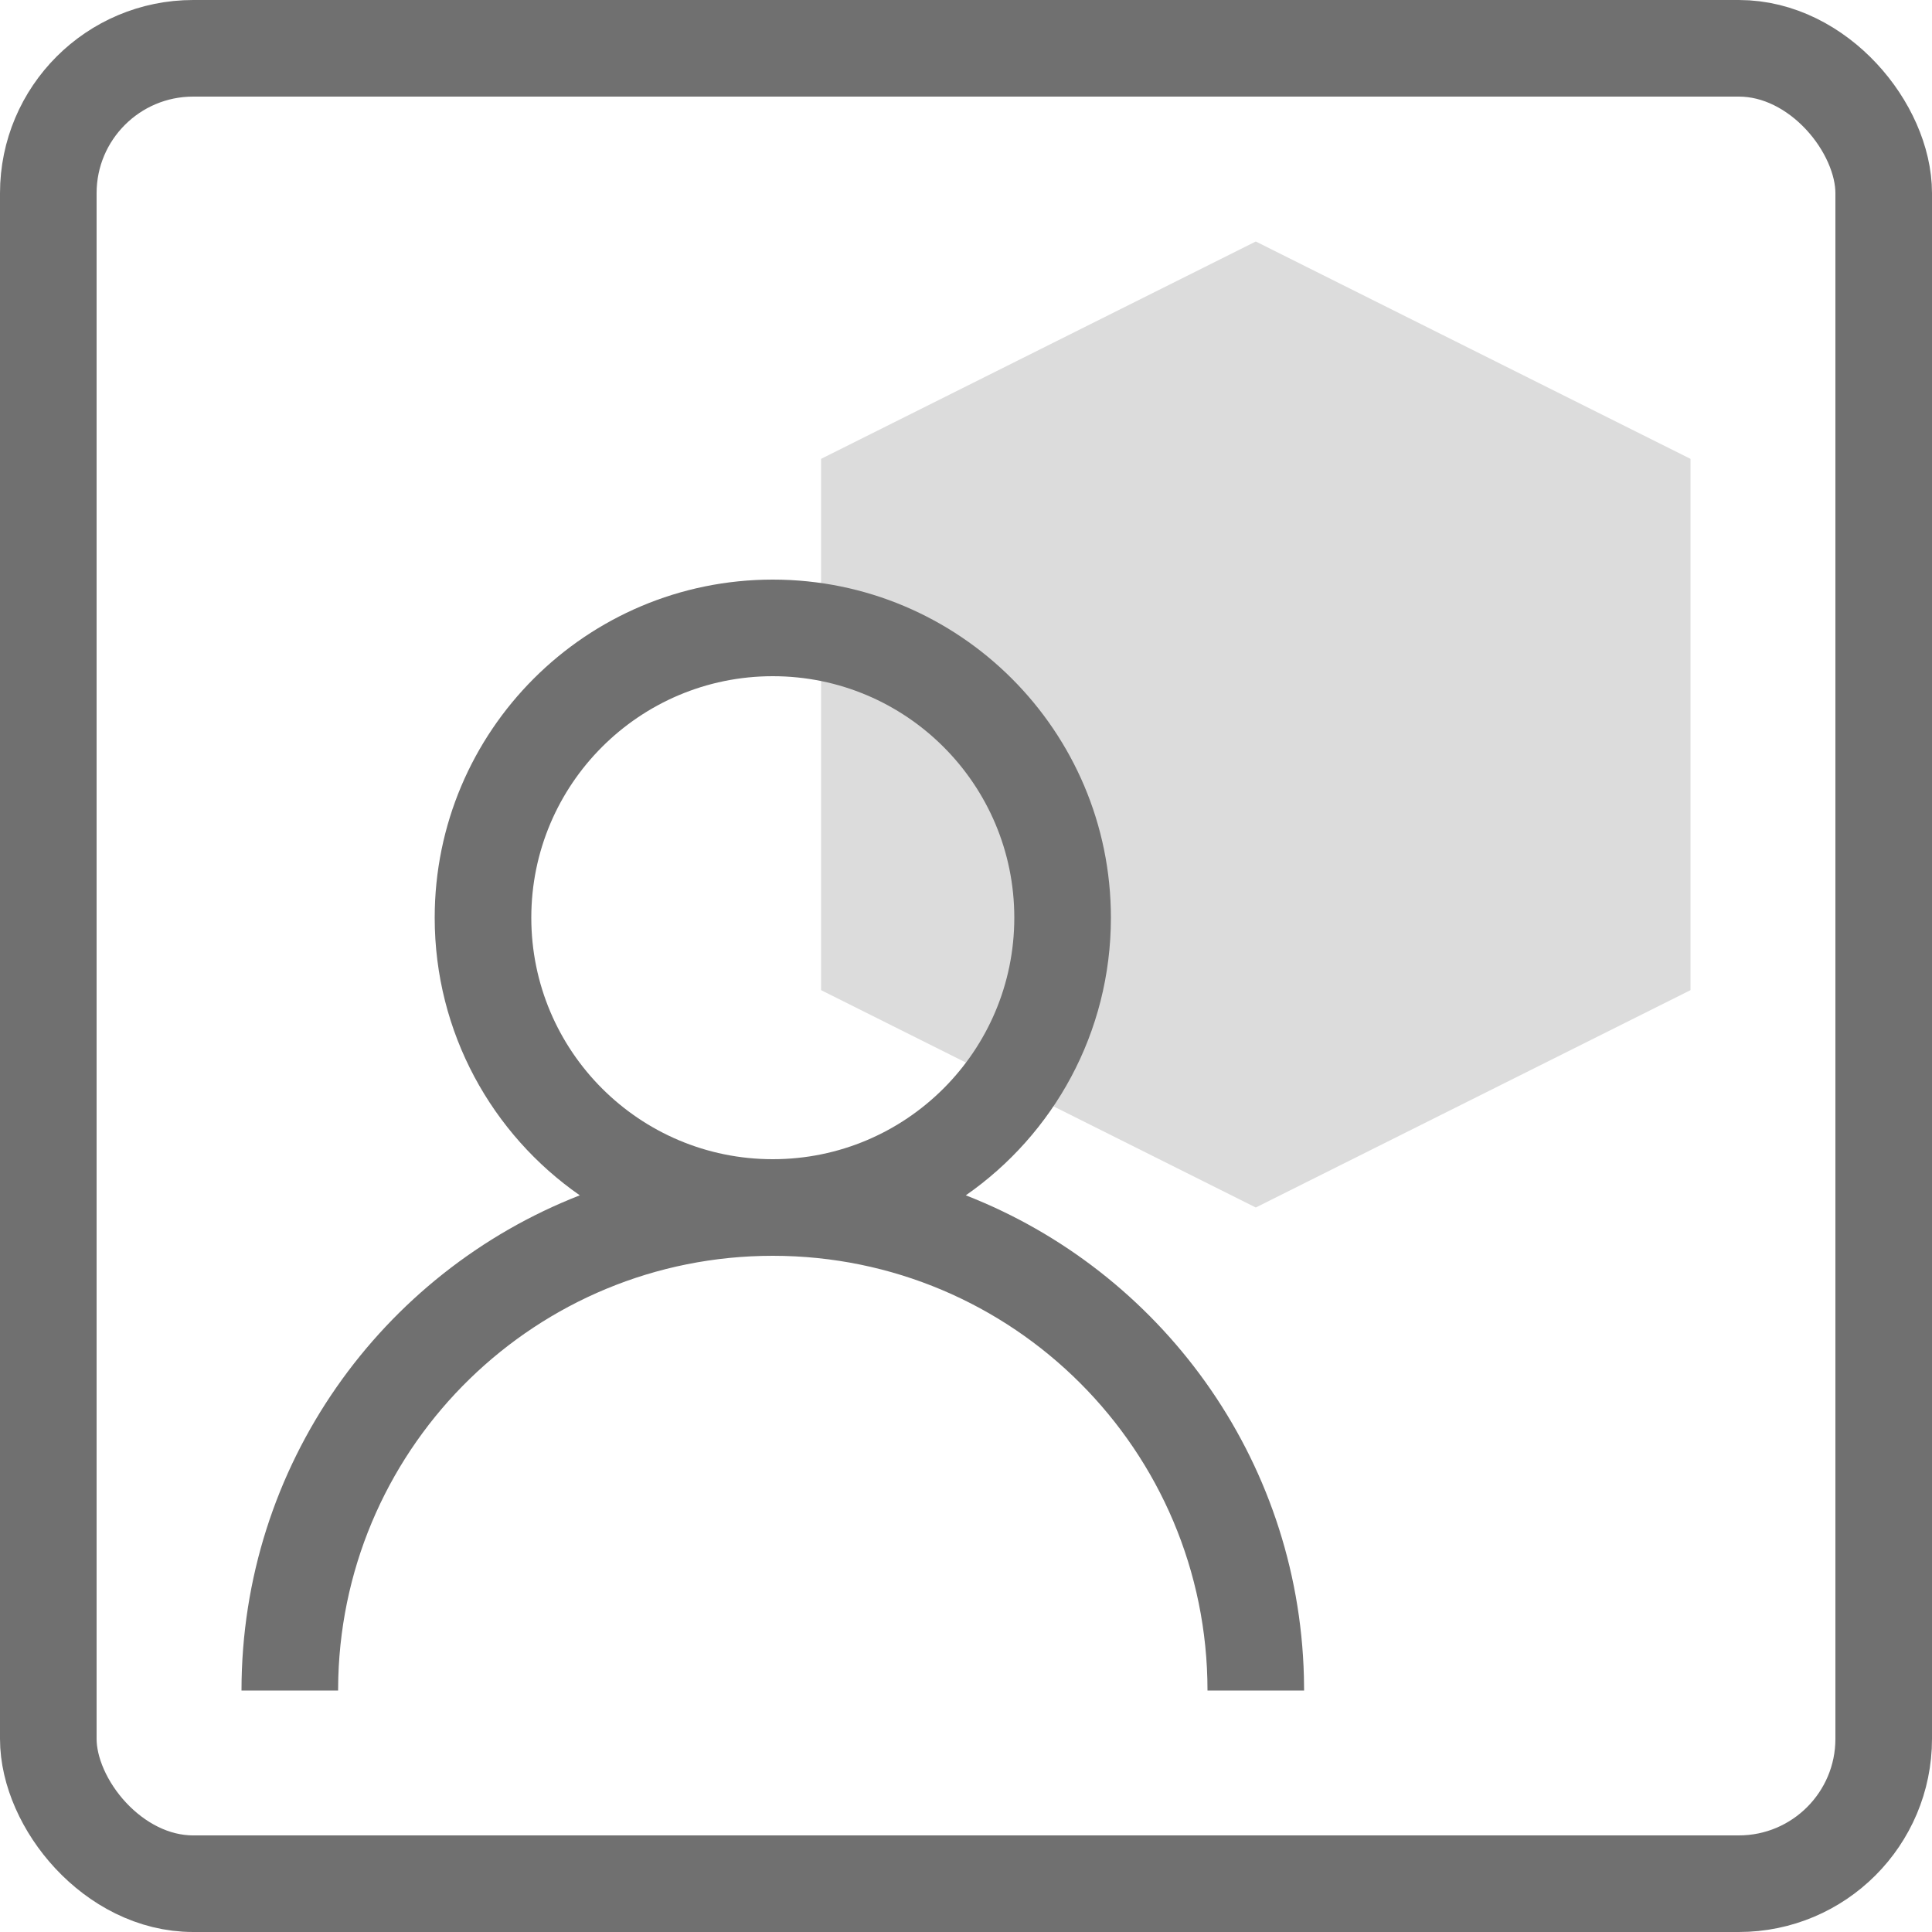
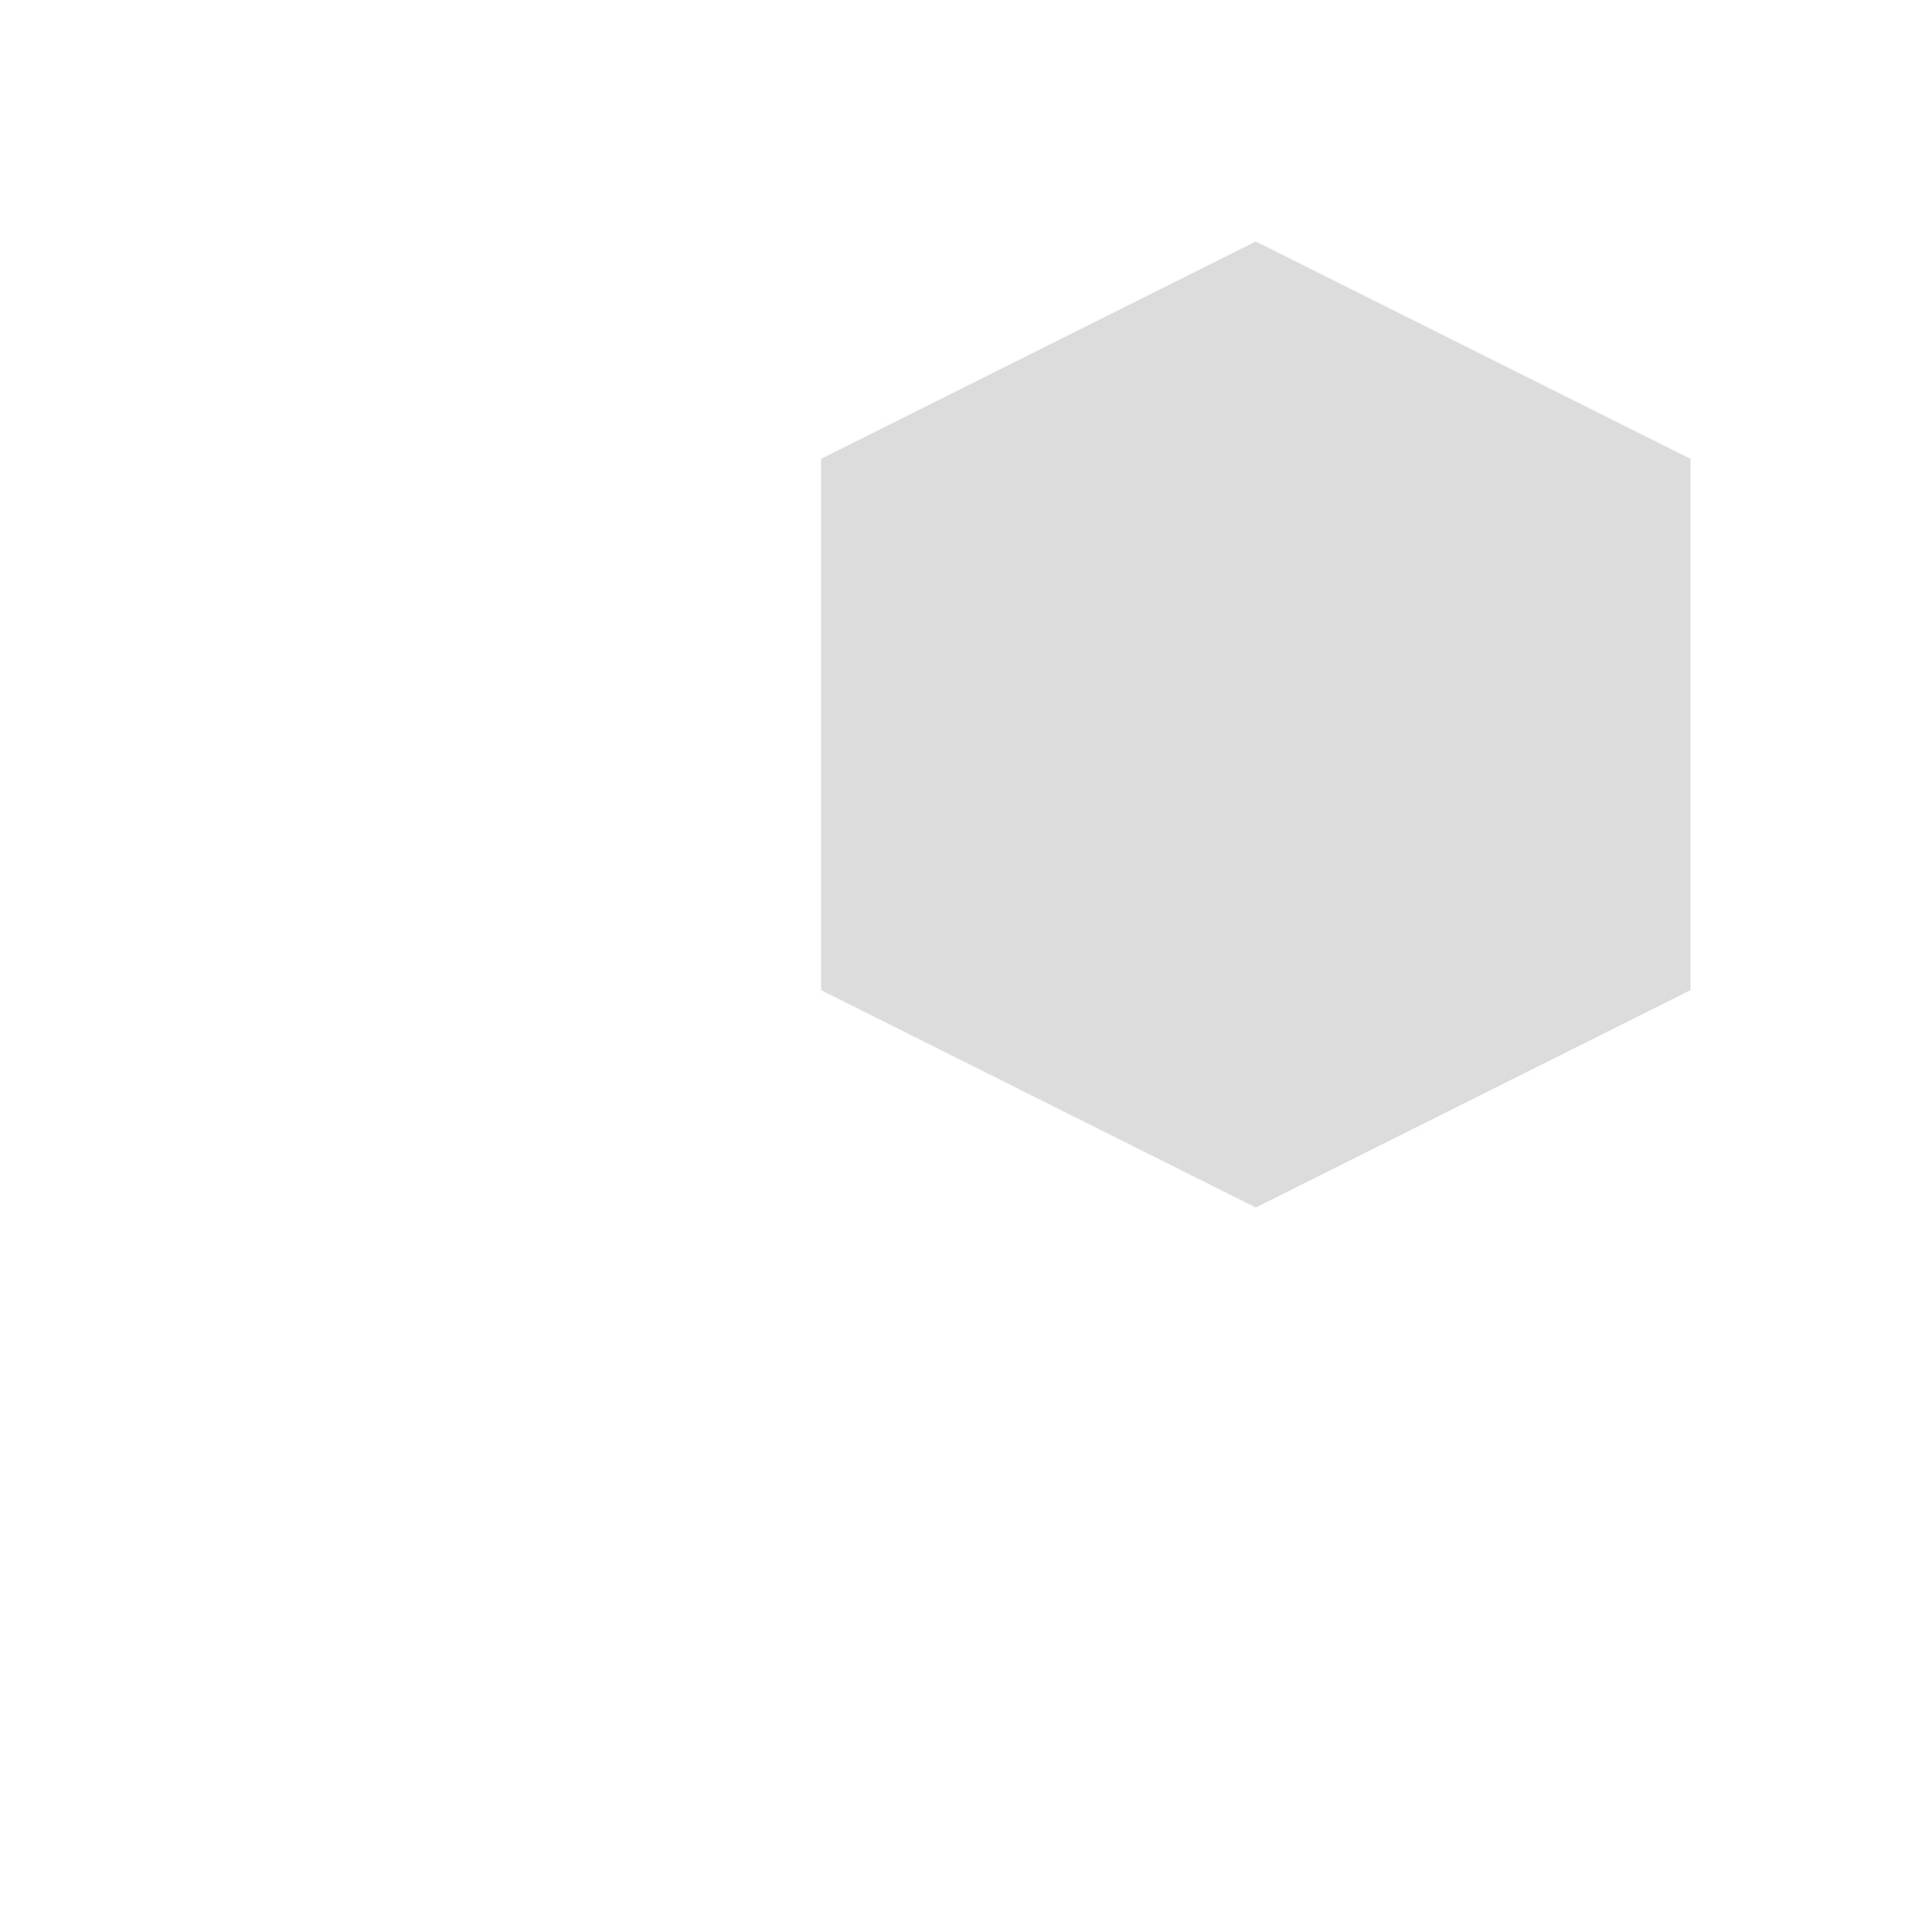
<svg xmlns="http://www.w3.org/2000/svg" width="40" height="40" viewBox="0 0 40 40" fill="none">
-   <rect x="1" y="1" width="38" height="38" rx="3" stroke="#707070" stroke-width="2" />
  <path fill-rule="evenodd" clip-rule="evenodd" d="M26 5L35 9.5V20.5L26 25L17 20.5V9.5L26 5Z" fill="#707070" fill-opacity="0.24" />
-   <path fill-rule="evenodd" clip-rule="evenodd" d="M16 12C12.134 12 9 15.134 9 19C9 21.381 10.188 23.484 12.004 24.748C7.905 26.347 5 30.334 5 35H7L7.004 34.735C7.144 29.887 11.118 26 16 26C20.971 26 25 30.029 25 35H27L26.996 34.712C26.879 30.171 24.011 26.314 19.996 24.748C21.812 23.484 23 21.381 23 19C23 15.134 19.866 12 16 12ZM21 19C21 16.239 18.761 14 16 14C13.239 14 11 16.239 11 19C11 21.761 13.239 24 16 24C18.761 24 21 21.761 21 19Z" fill="#707070" />
</svg>